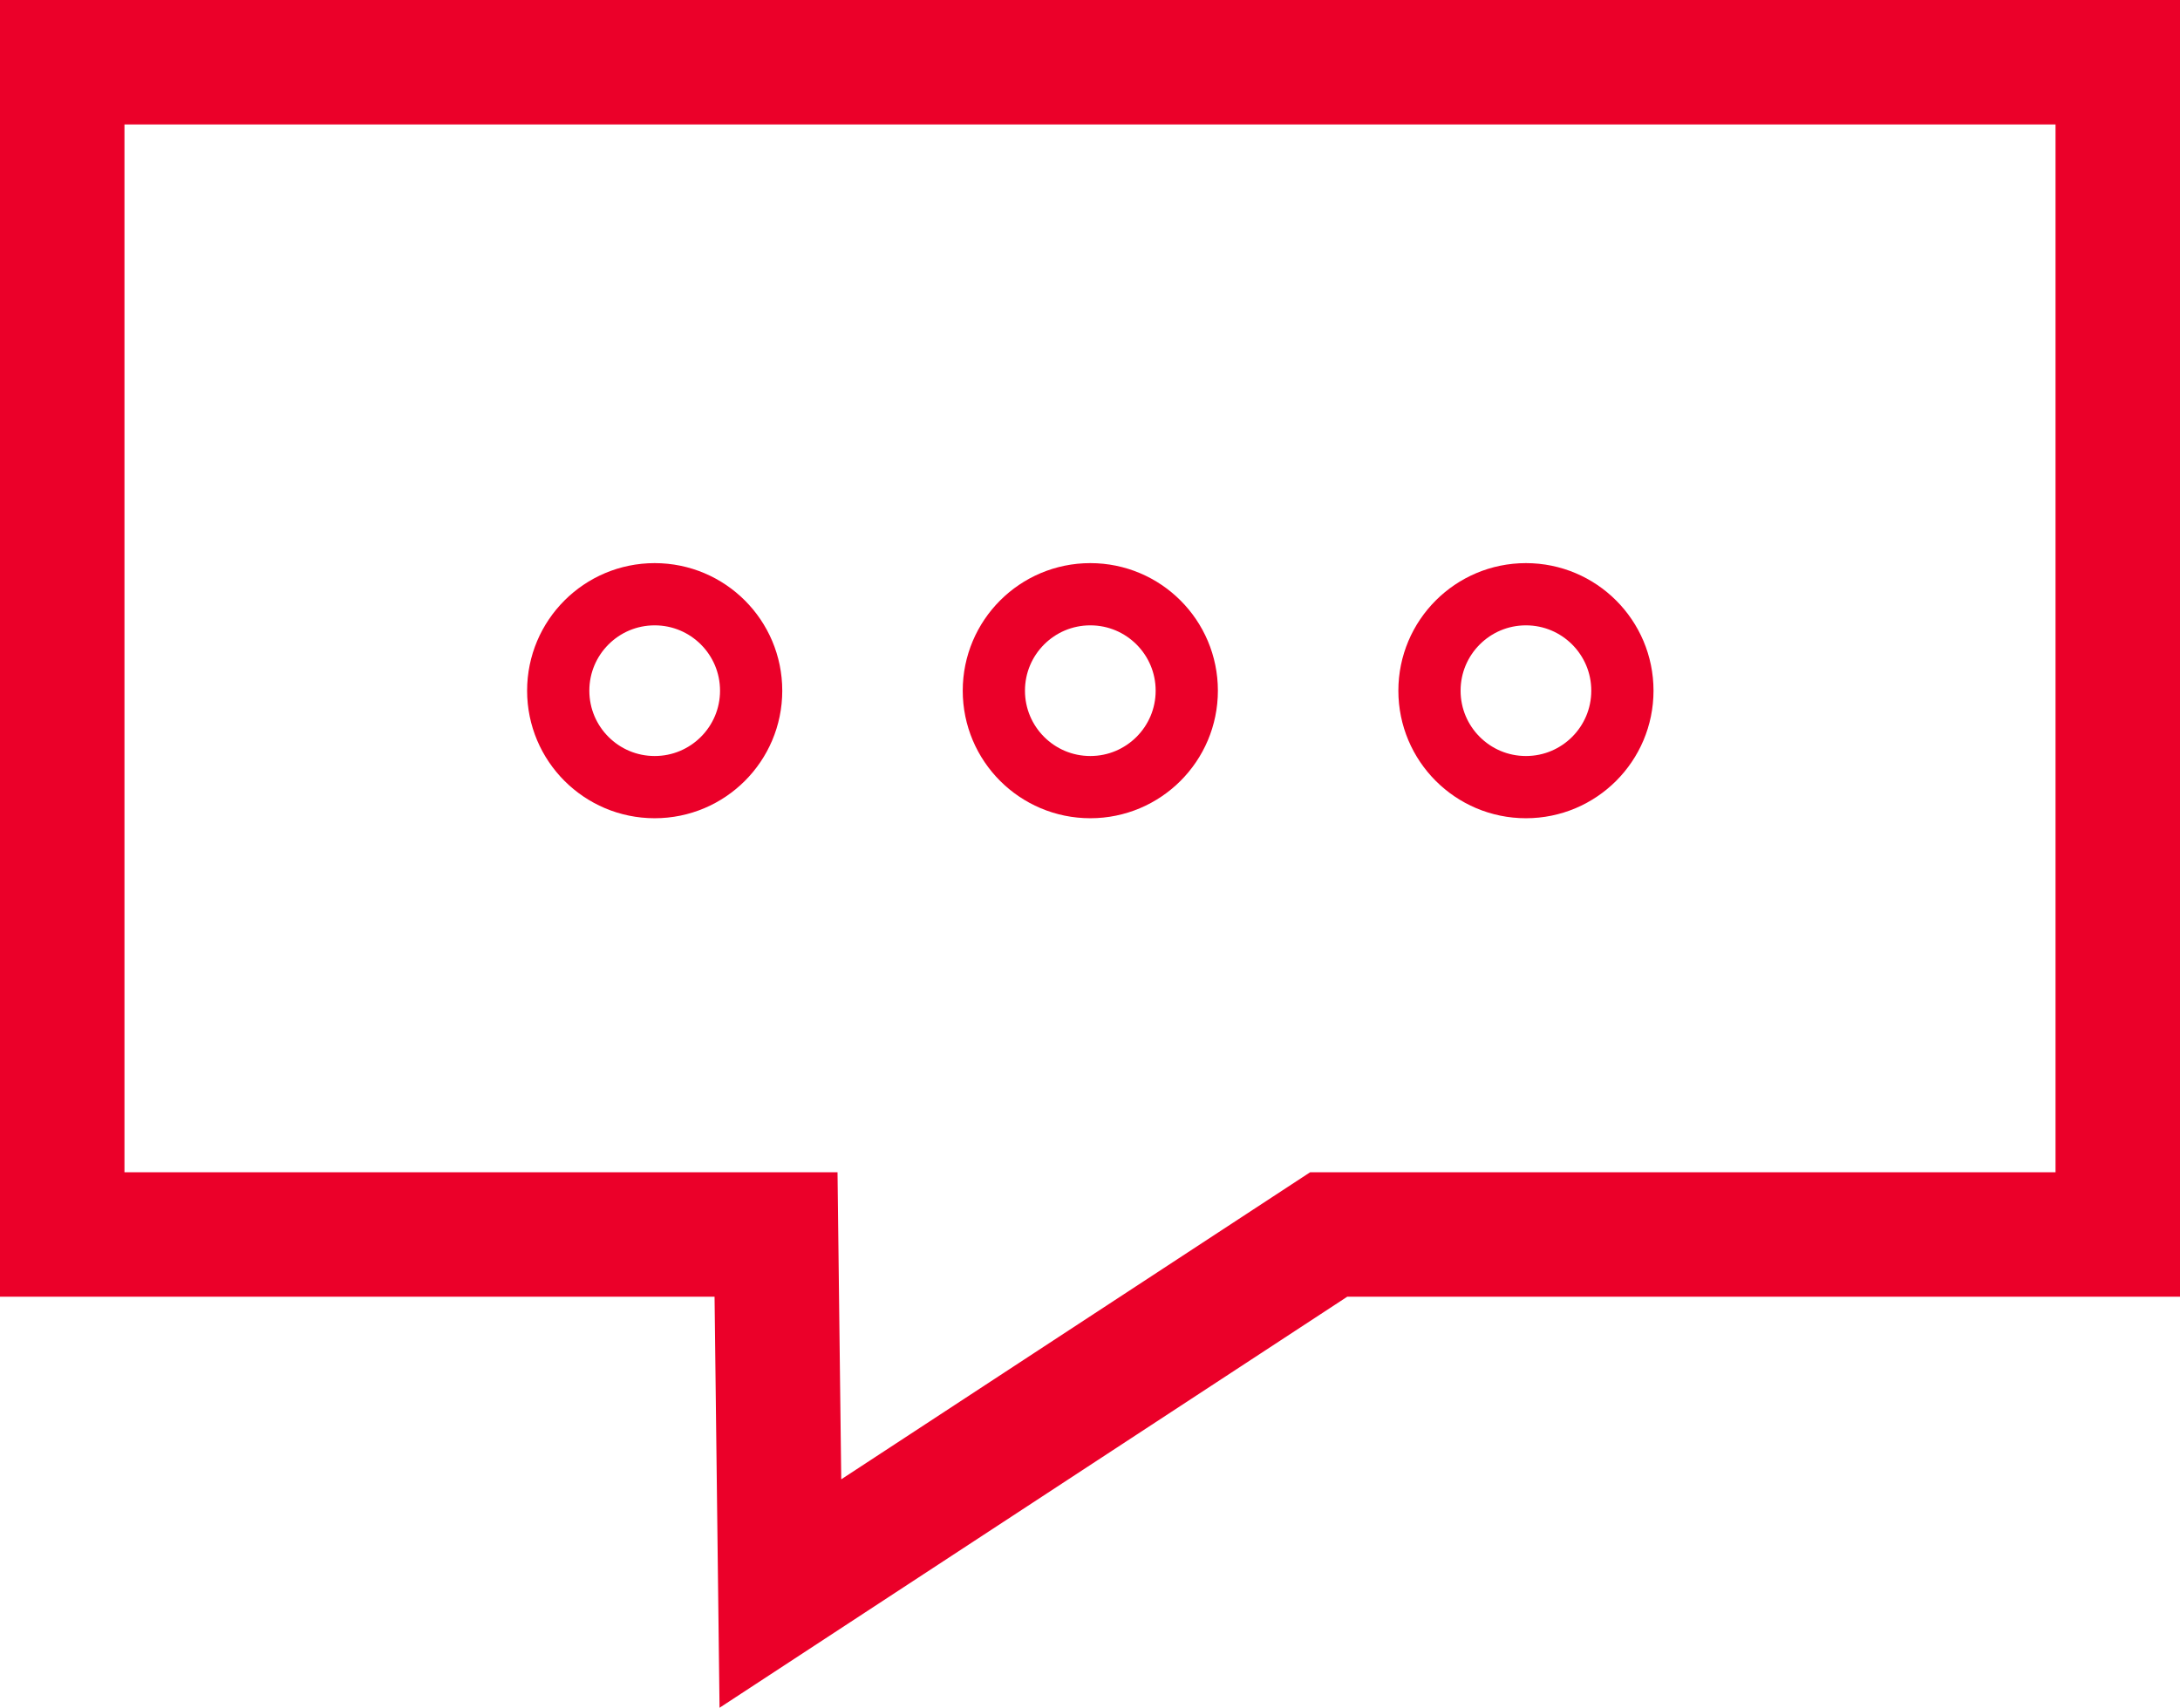
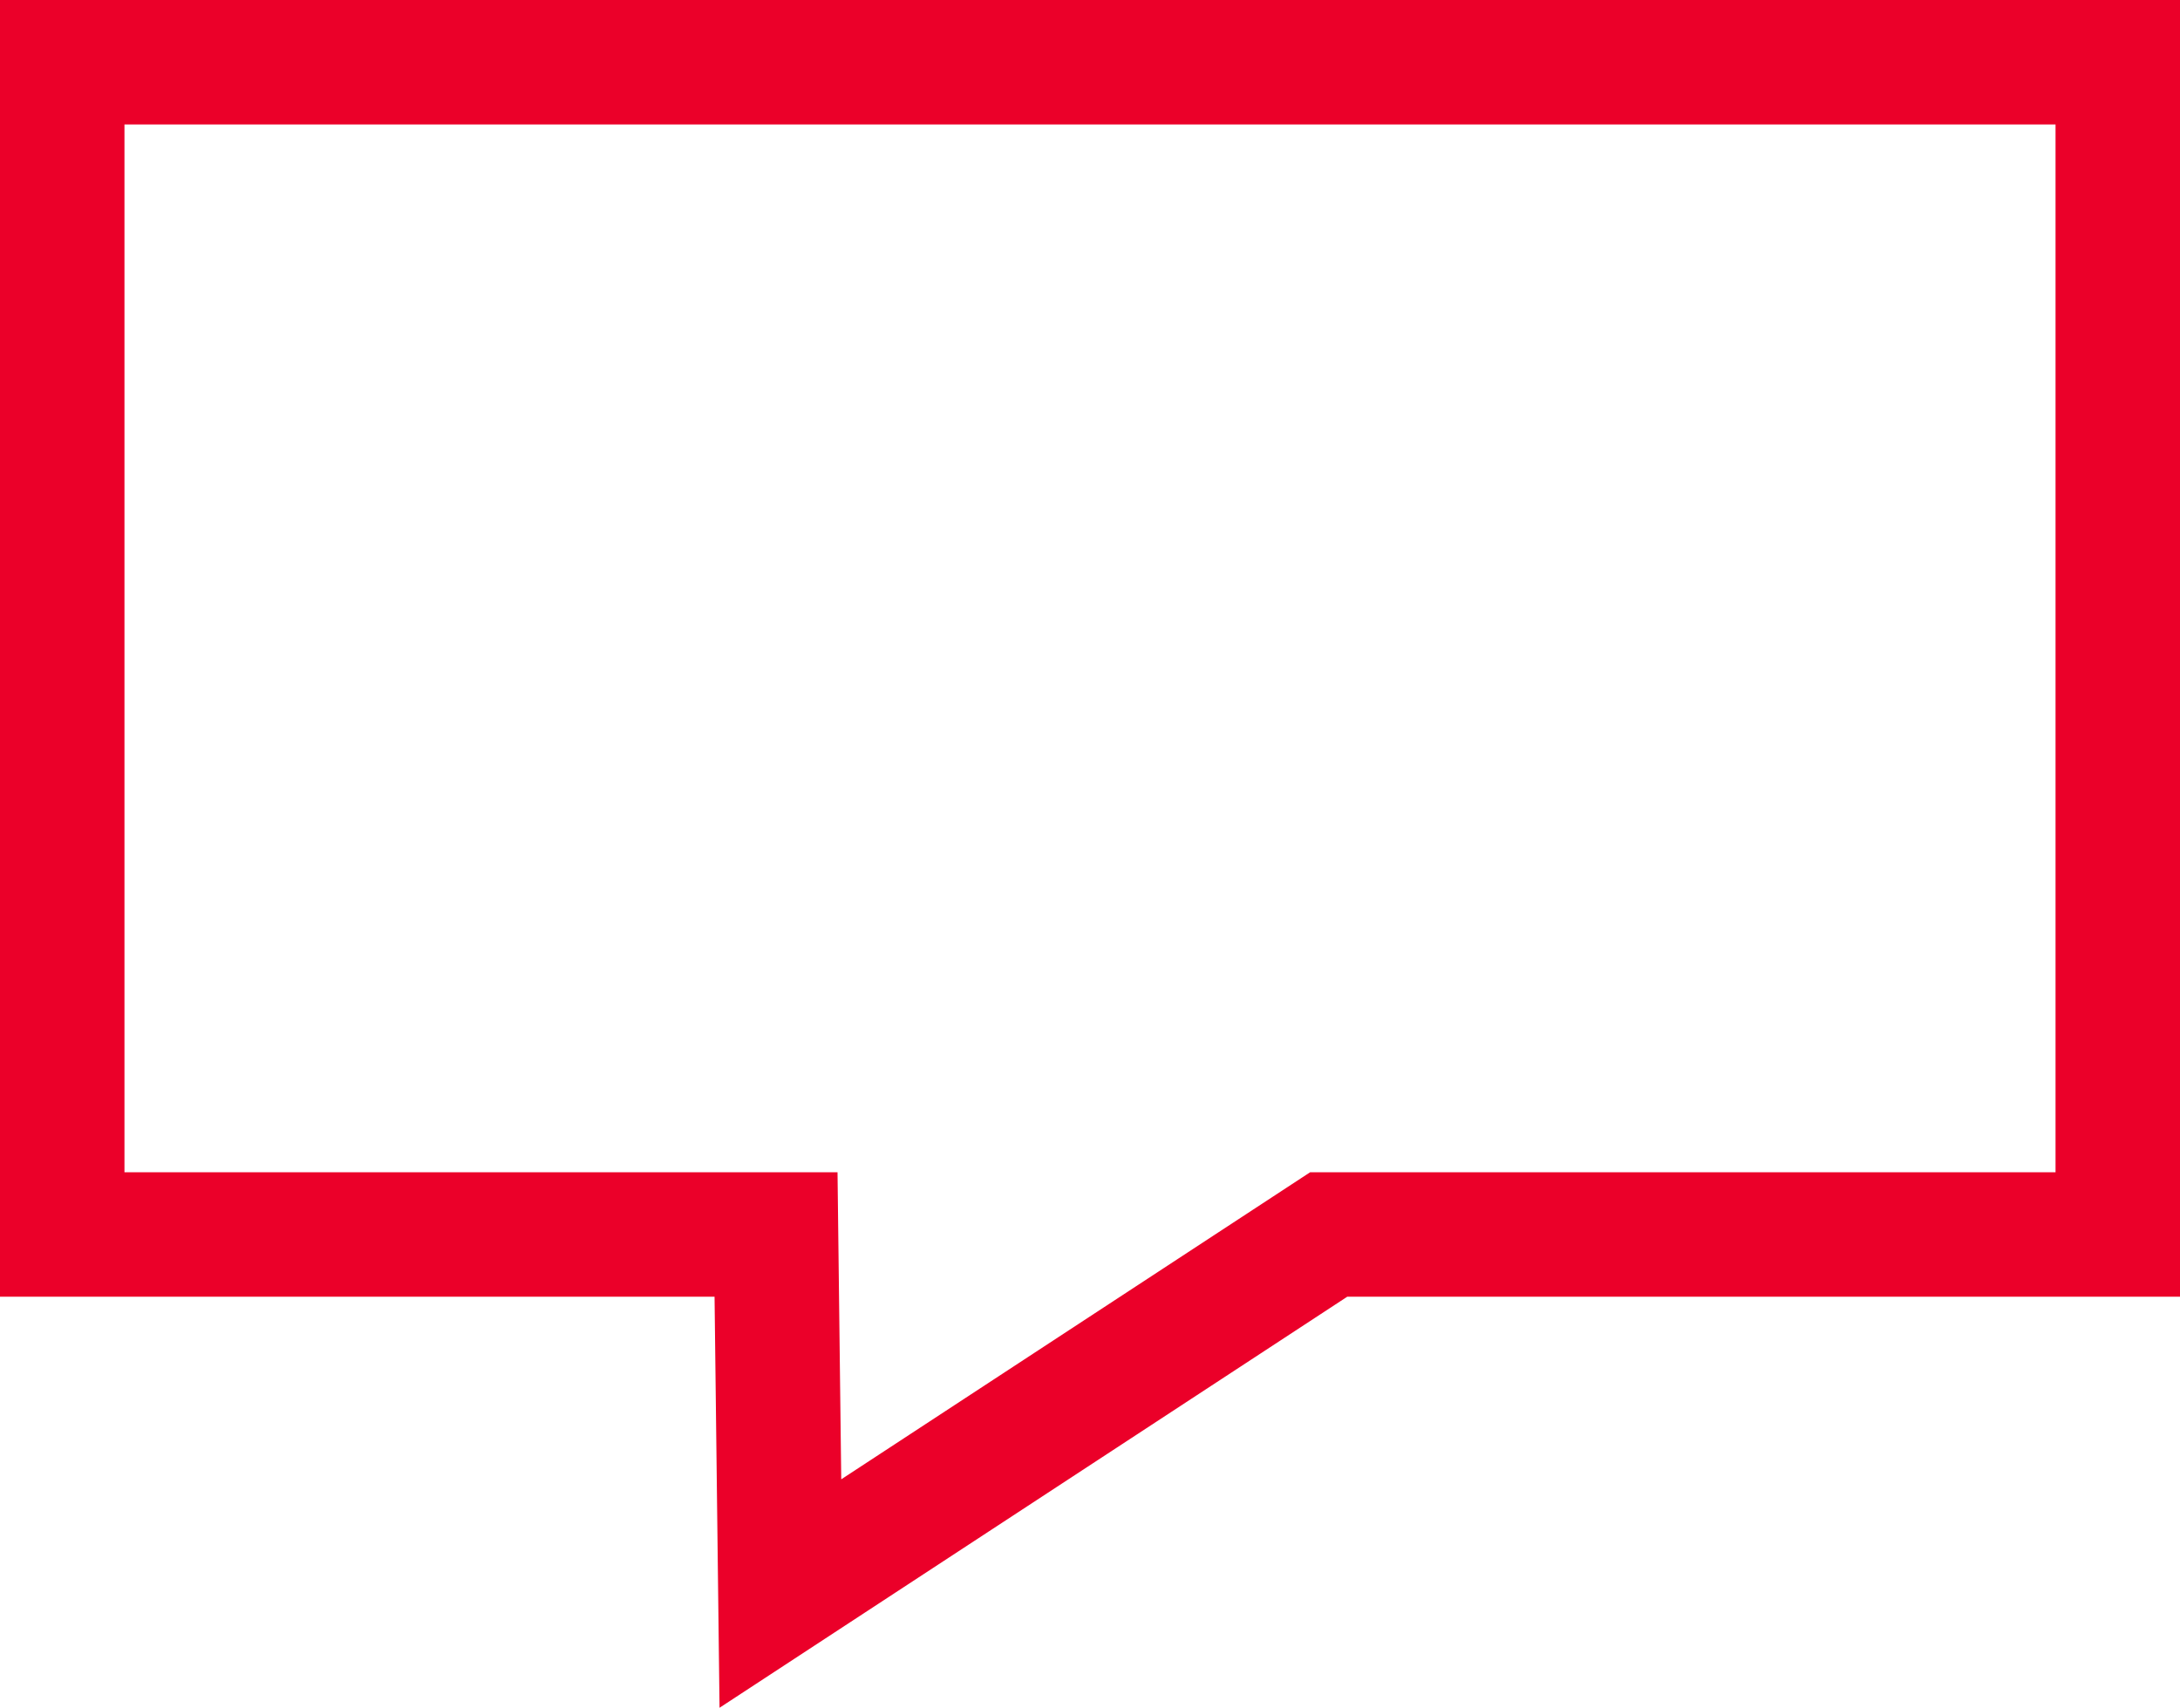
<svg xmlns="http://www.w3.org/2000/svg" viewBox="0 0 35.03 27.45">
  <defs>
    <style>.cls-1,.cls-2{fill:none;stroke:#eb0029;stroke-miterlimit:10;}.cls-1{stroke-width:2px;}</style>
  </defs>
  <title>Ресурс 31</title>
  <g id="Слой_2" data-name="Слой 2">
    <g id="Layer_1" data-name="Layer 1">
      <polygon class="cls-1" points="34.03 19.84 21.35 19.84 12.54 25.61 12.47 19.84 1 19.84 1 1 34.03 1 34.03 19.84" />
-       <circle class="cls-2" cx="10.52" cy="11.1" r="1.55" />
-       <circle class="cls-2" cx="17.52" cy="11.1" r="1.55" />
-       <circle class="cls-2" cx="24.52" cy="11.1" r="1.55" />
    </g>
  </g>
</svg>